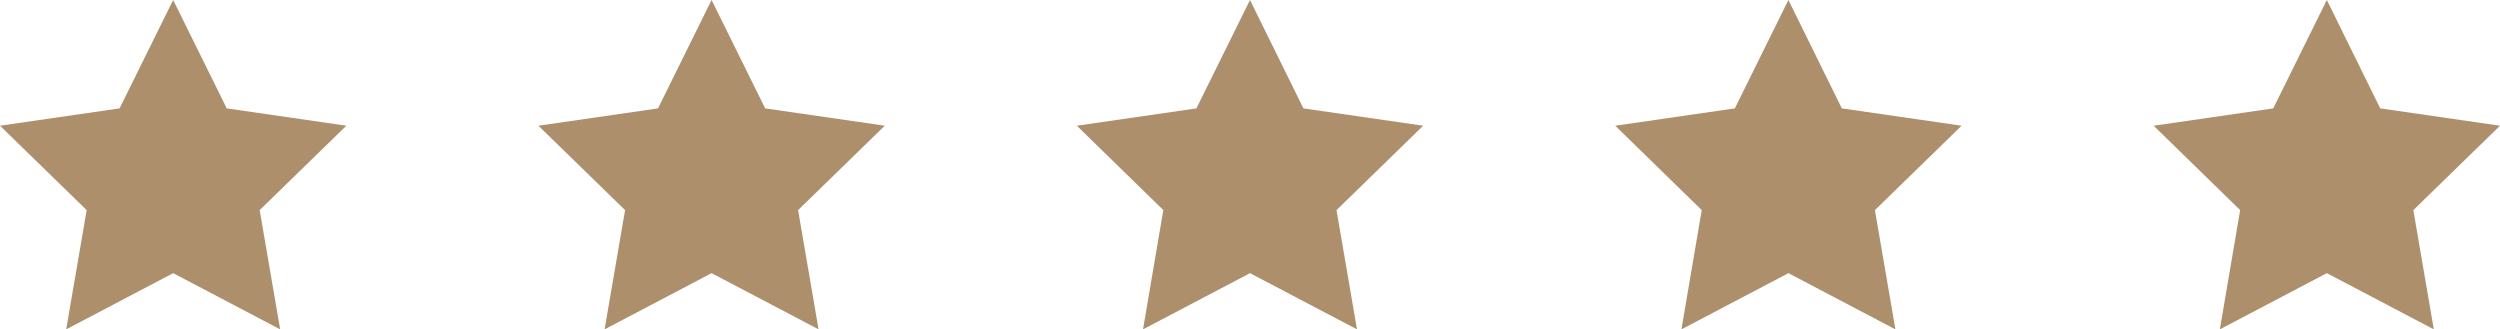
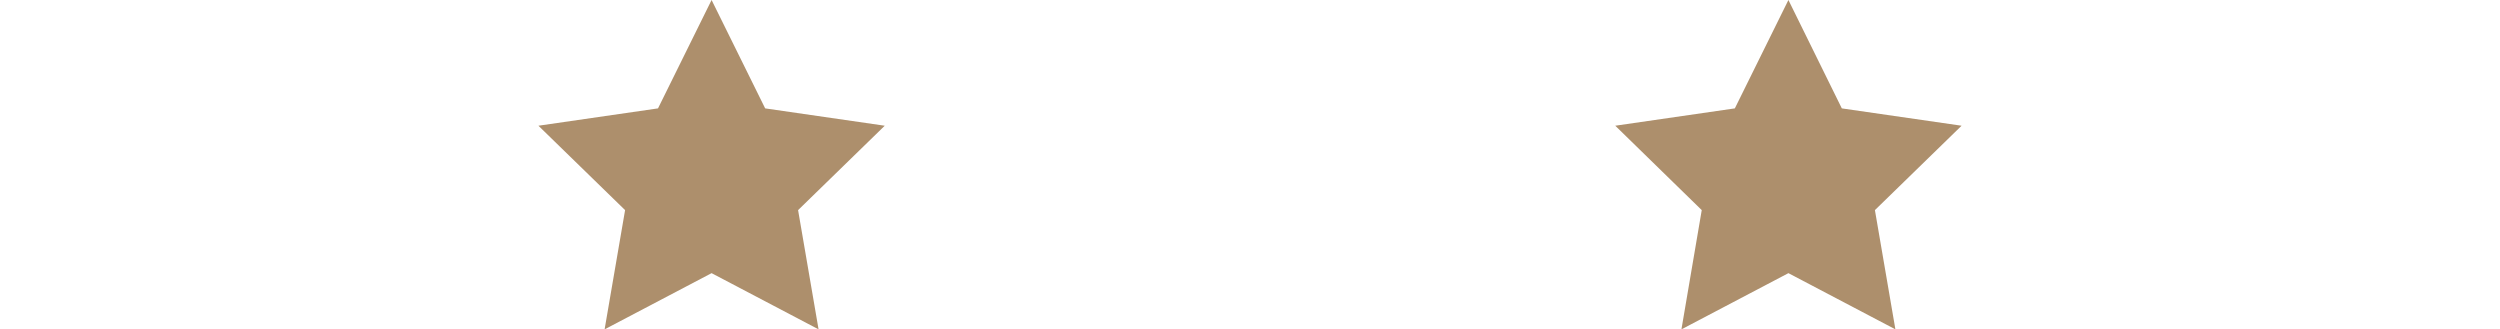
<svg xmlns="http://www.w3.org/2000/svg" id="Layer_1" data-name="Layer 1" viewBox="0 0 142.78 18.81">
  <defs>
    <style>.cls-1{fill:#ad8f6c;}</style>
  </defs>
  <title>stars</title>
-   <polygon class="cls-1" points="9.89 0 12.95 6.19 19.78 7.18 14.83 12 16 18.81 9.89 15.6 3.78 18.81 4.95 12 0 7.18 6.83 6.19 9.89 0" />
  <polygon class="cls-1" points="40.64 0 43.7 6.19 50.53 7.18 45.58 12 46.75 18.81 40.64 15.6 34.53 18.81 35.7 12 30.75 7.18 37.58 6.19 40.64 0" />
-   <polygon class="cls-1" points="71.39 0 74.44 6.19 81.28 7.18 76.33 12 77.5 18.81 71.39 15.6 65.28 18.81 66.44 12 61.5 7.18 68.33 6.19 71.39 0" />
  <polygon class="cls-1" points="102.14 0 105.19 6.19 112.03 7.18 107.08 12 108.25 18.81 102.14 15.6 96.03 18.81 97.19 12 92.25 7.18 99.08 6.19 102.14 0" />
-   <polygon class="cls-1" points="132.89 0 135.94 6.19 142.78 7.18 137.83 12 139 18.81 132.89 15.6 126.78 18.81 127.94 12 123 7.18 129.83 6.19 132.89 0" />
</svg>